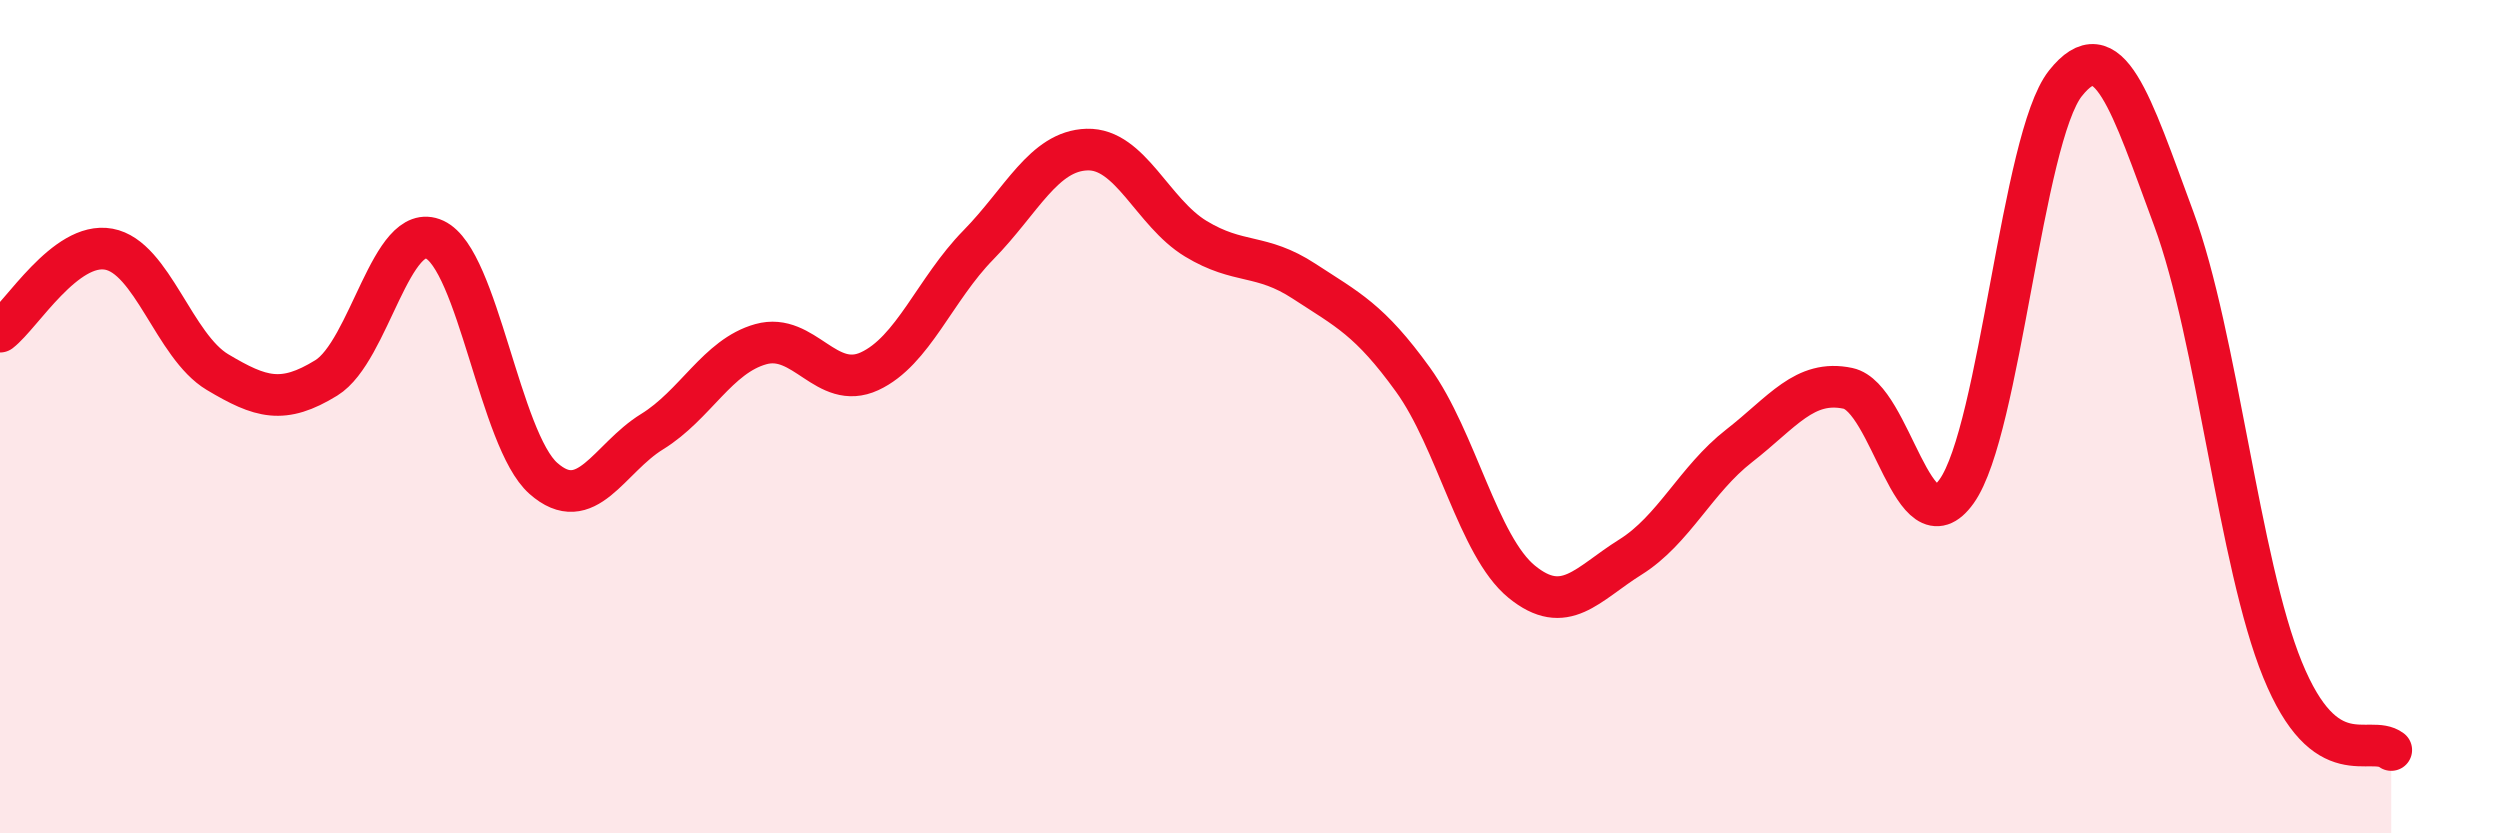
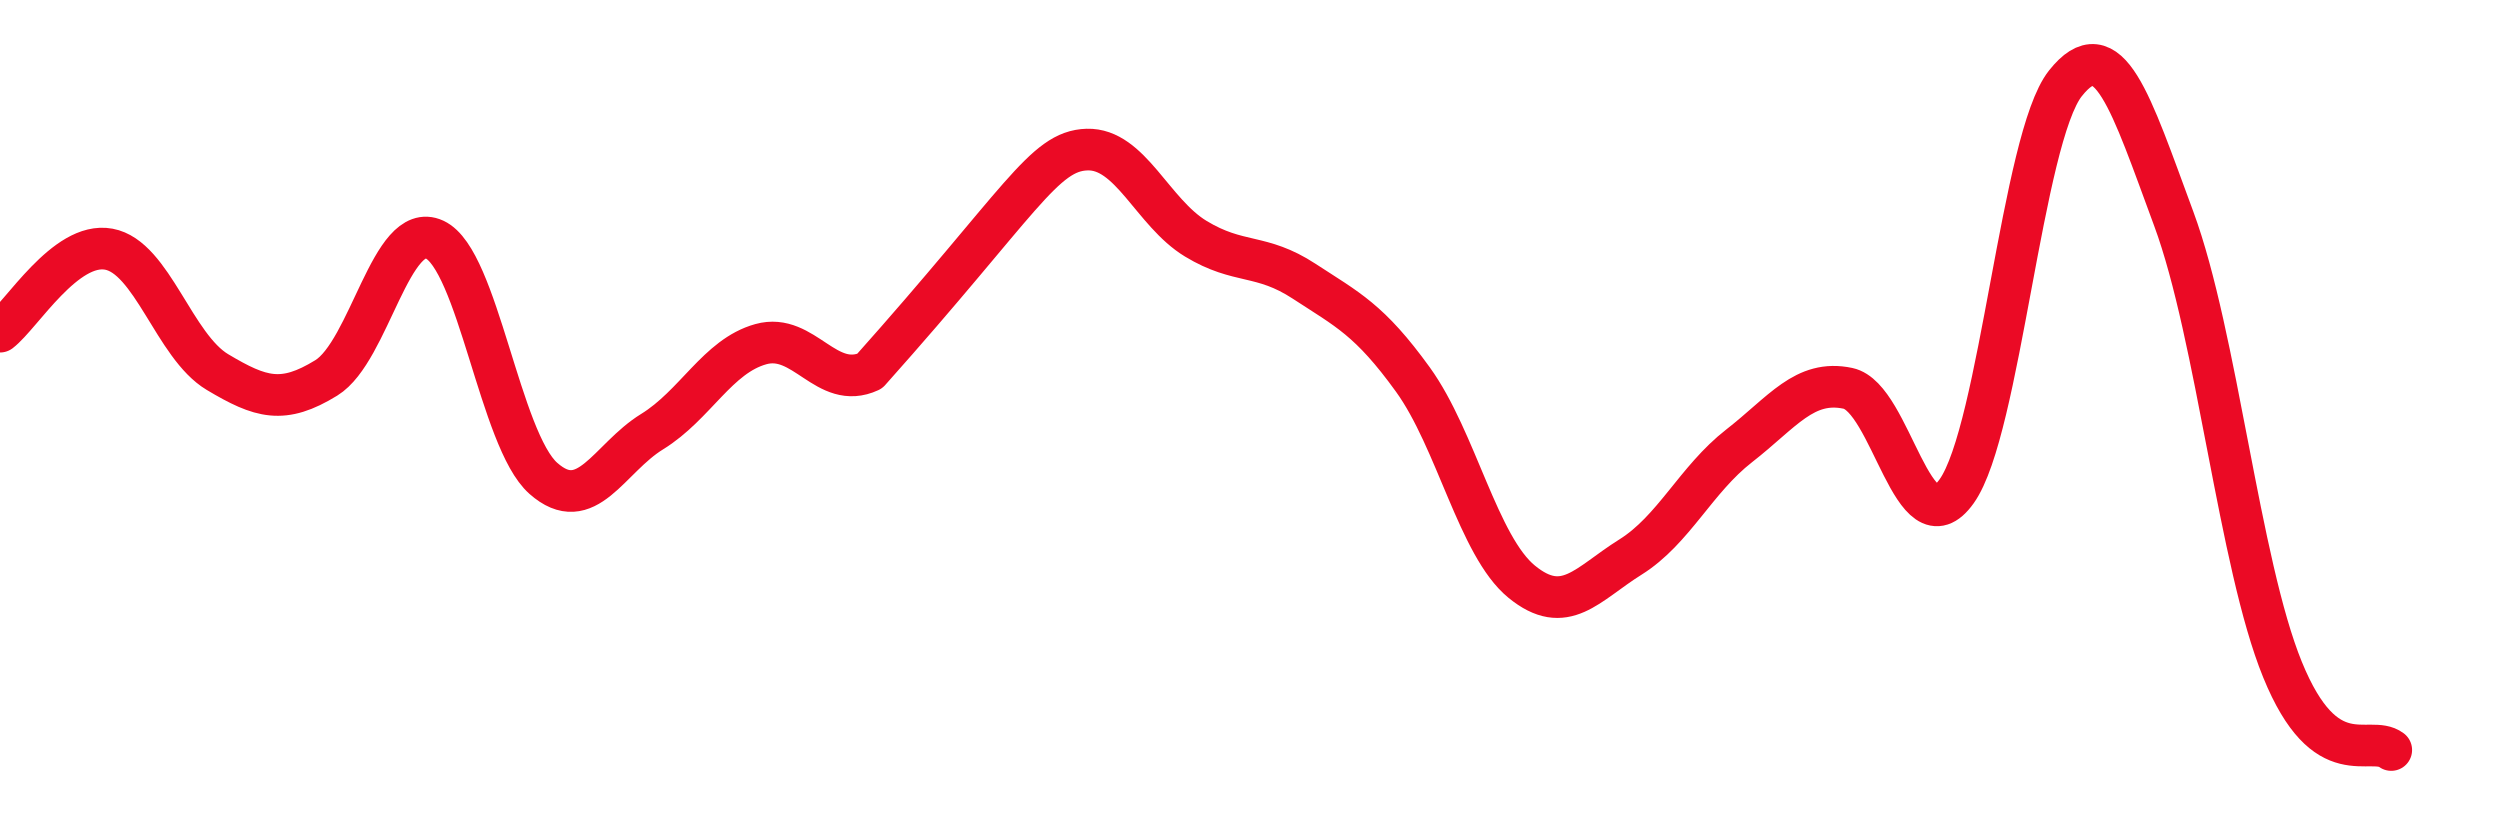
<svg xmlns="http://www.w3.org/2000/svg" width="60" height="20" viewBox="0 0 60 20">
-   <path d="M 0,7.96 C 0.52,7.56 1.57,5.79 2.61,5.98 C 3.65,6.17 4.18,8.31 5.22,8.93 C 6.26,9.55 6.79,9.71 7.83,9.07 C 8.87,8.43 9.39,5.27 10.43,5.75 C 11.47,6.23 12,10.56 13.04,11.48 C 14.08,12.4 14.61,11 15.65,10.36 C 16.69,9.72 17.22,8.55 18.26,8.26 C 19.3,7.97 19.83,9.39 20.87,8.91 C 21.91,8.43 22.44,6.94 23.48,5.88 C 24.52,4.82 25.05,3.62 26.09,3.59 C 27.13,3.56 27.66,5.1 28.7,5.73 C 29.74,6.36 30.26,6.07 31.3,6.75 C 32.34,7.43 32.87,7.67 33.91,9.11 C 34.95,10.55 35.48,13.11 36.52,13.96 C 37.56,14.81 38.09,14.02 39.13,13.37 C 40.17,12.72 40.7,11.51 41.74,10.7 C 42.78,9.89 43.31,9.1 44.35,9.32 C 45.39,9.54 45.92,13.25 46.96,11.79 C 48,10.33 48.53,3.31 49.57,2 C 50.61,0.69 51.13,2.44 52.17,5.25 C 53.21,8.06 53.74,13.52 54.78,16.07 C 55.82,18.62 56.87,17.61 57.39,18L57.39 20L0 20Z" fill="#EB0A25" opacity="0.1" stroke-linecap="round" stroke-linejoin="round" />
-   <path d="M 0,7.96 C 0.52,7.56 1.57,5.79 2.61,5.98 C 3.65,6.17 4.18,8.31 5.22,8.93 C 6.26,9.55 6.79,9.71 7.83,9.07 C 8.87,8.43 9.39,5.27 10.43,5.75 C 11.47,6.23 12,10.56 13.04,11.48 C 14.08,12.4 14.61,11 15.65,10.36 C 16.69,9.72 17.22,8.55 18.26,8.26 C 19.3,7.97 19.83,9.39 20.87,8.91 C 21.91,8.43 22.44,6.94 23.48,5.88 C 24.52,4.82 25.05,3.62 26.09,3.59 C 27.13,3.56 27.66,5.1 28.7,5.73 C 29.74,6.36 30.26,6.07 31.3,6.75 C 32.34,7.43 32.87,7.67 33.91,9.11 C 34.95,10.55 35.48,13.11 36.52,13.96 C 37.56,14.81 38.09,14.02 39.13,13.37 C 40.17,12.72 40.7,11.51 41.74,10.7 C 42.78,9.89 43.31,9.1 44.35,9.32 C 45.39,9.54 45.92,13.25 46.96,11.79 C 48,10.33 48.53,3.31 49.57,2 C 50.61,0.69 51.13,2.44 52.17,5.25 C 53.21,8.06 53.74,13.52 54.78,16.07 C 55.82,18.62 56.87,17.61 57.39,18" stroke="#EB0A25" stroke-width="1" fill="none" stroke-linecap="round" stroke-linejoin="round" />
+   <path d="M 0,7.96 C 0.52,7.56 1.57,5.79 2.61,5.98 C 3.65,6.17 4.18,8.31 5.22,8.93 C 6.26,9.55 6.79,9.71 7.83,9.07 C 8.87,8.43 9.39,5.27 10.43,5.75 C 11.47,6.23 12,10.56 13.04,11.48 C 14.08,12.4 14.61,11 15.65,10.36 C 16.69,9.72 17.22,8.55 18.26,8.26 C 19.3,7.97 19.83,9.39 20.87,8.91 C 24.52,4.82 25.05,3.62 26.09,3.59 C 27.13,3.56 27.66,5.1 28.7,5.73 C 29.74,6.36 30.26,6.07 31.3,6.75 C 32.34,7.43 32.87,7.67 33.91,9.11 C 34.95,10.55 35.48,13.11 36.52,13.96 C 37.56,14.81 38.09,14.02 39.13,13.37 C 40.17,12.72 40.7,11.51 41.74,10.7 C 42.78,9.89 43.31,9.1 44.35,9.32 C 45.39,9.54 45.92,13.25 46.96,11.79 C 48,10.33 48.53,3.31 49.57,2 C 50.61,0.69 51.13,2.44 52.17,5.25 C 53.21,8.06 53.74,13.52 54.78,16.07 C 55.82,18.62 56.87,17.61 57.39,18" stroke="#EB0A25" stroke-width="1" fill="none" stroke-linecap="round" stroke-linejoin="round" />
</svg>